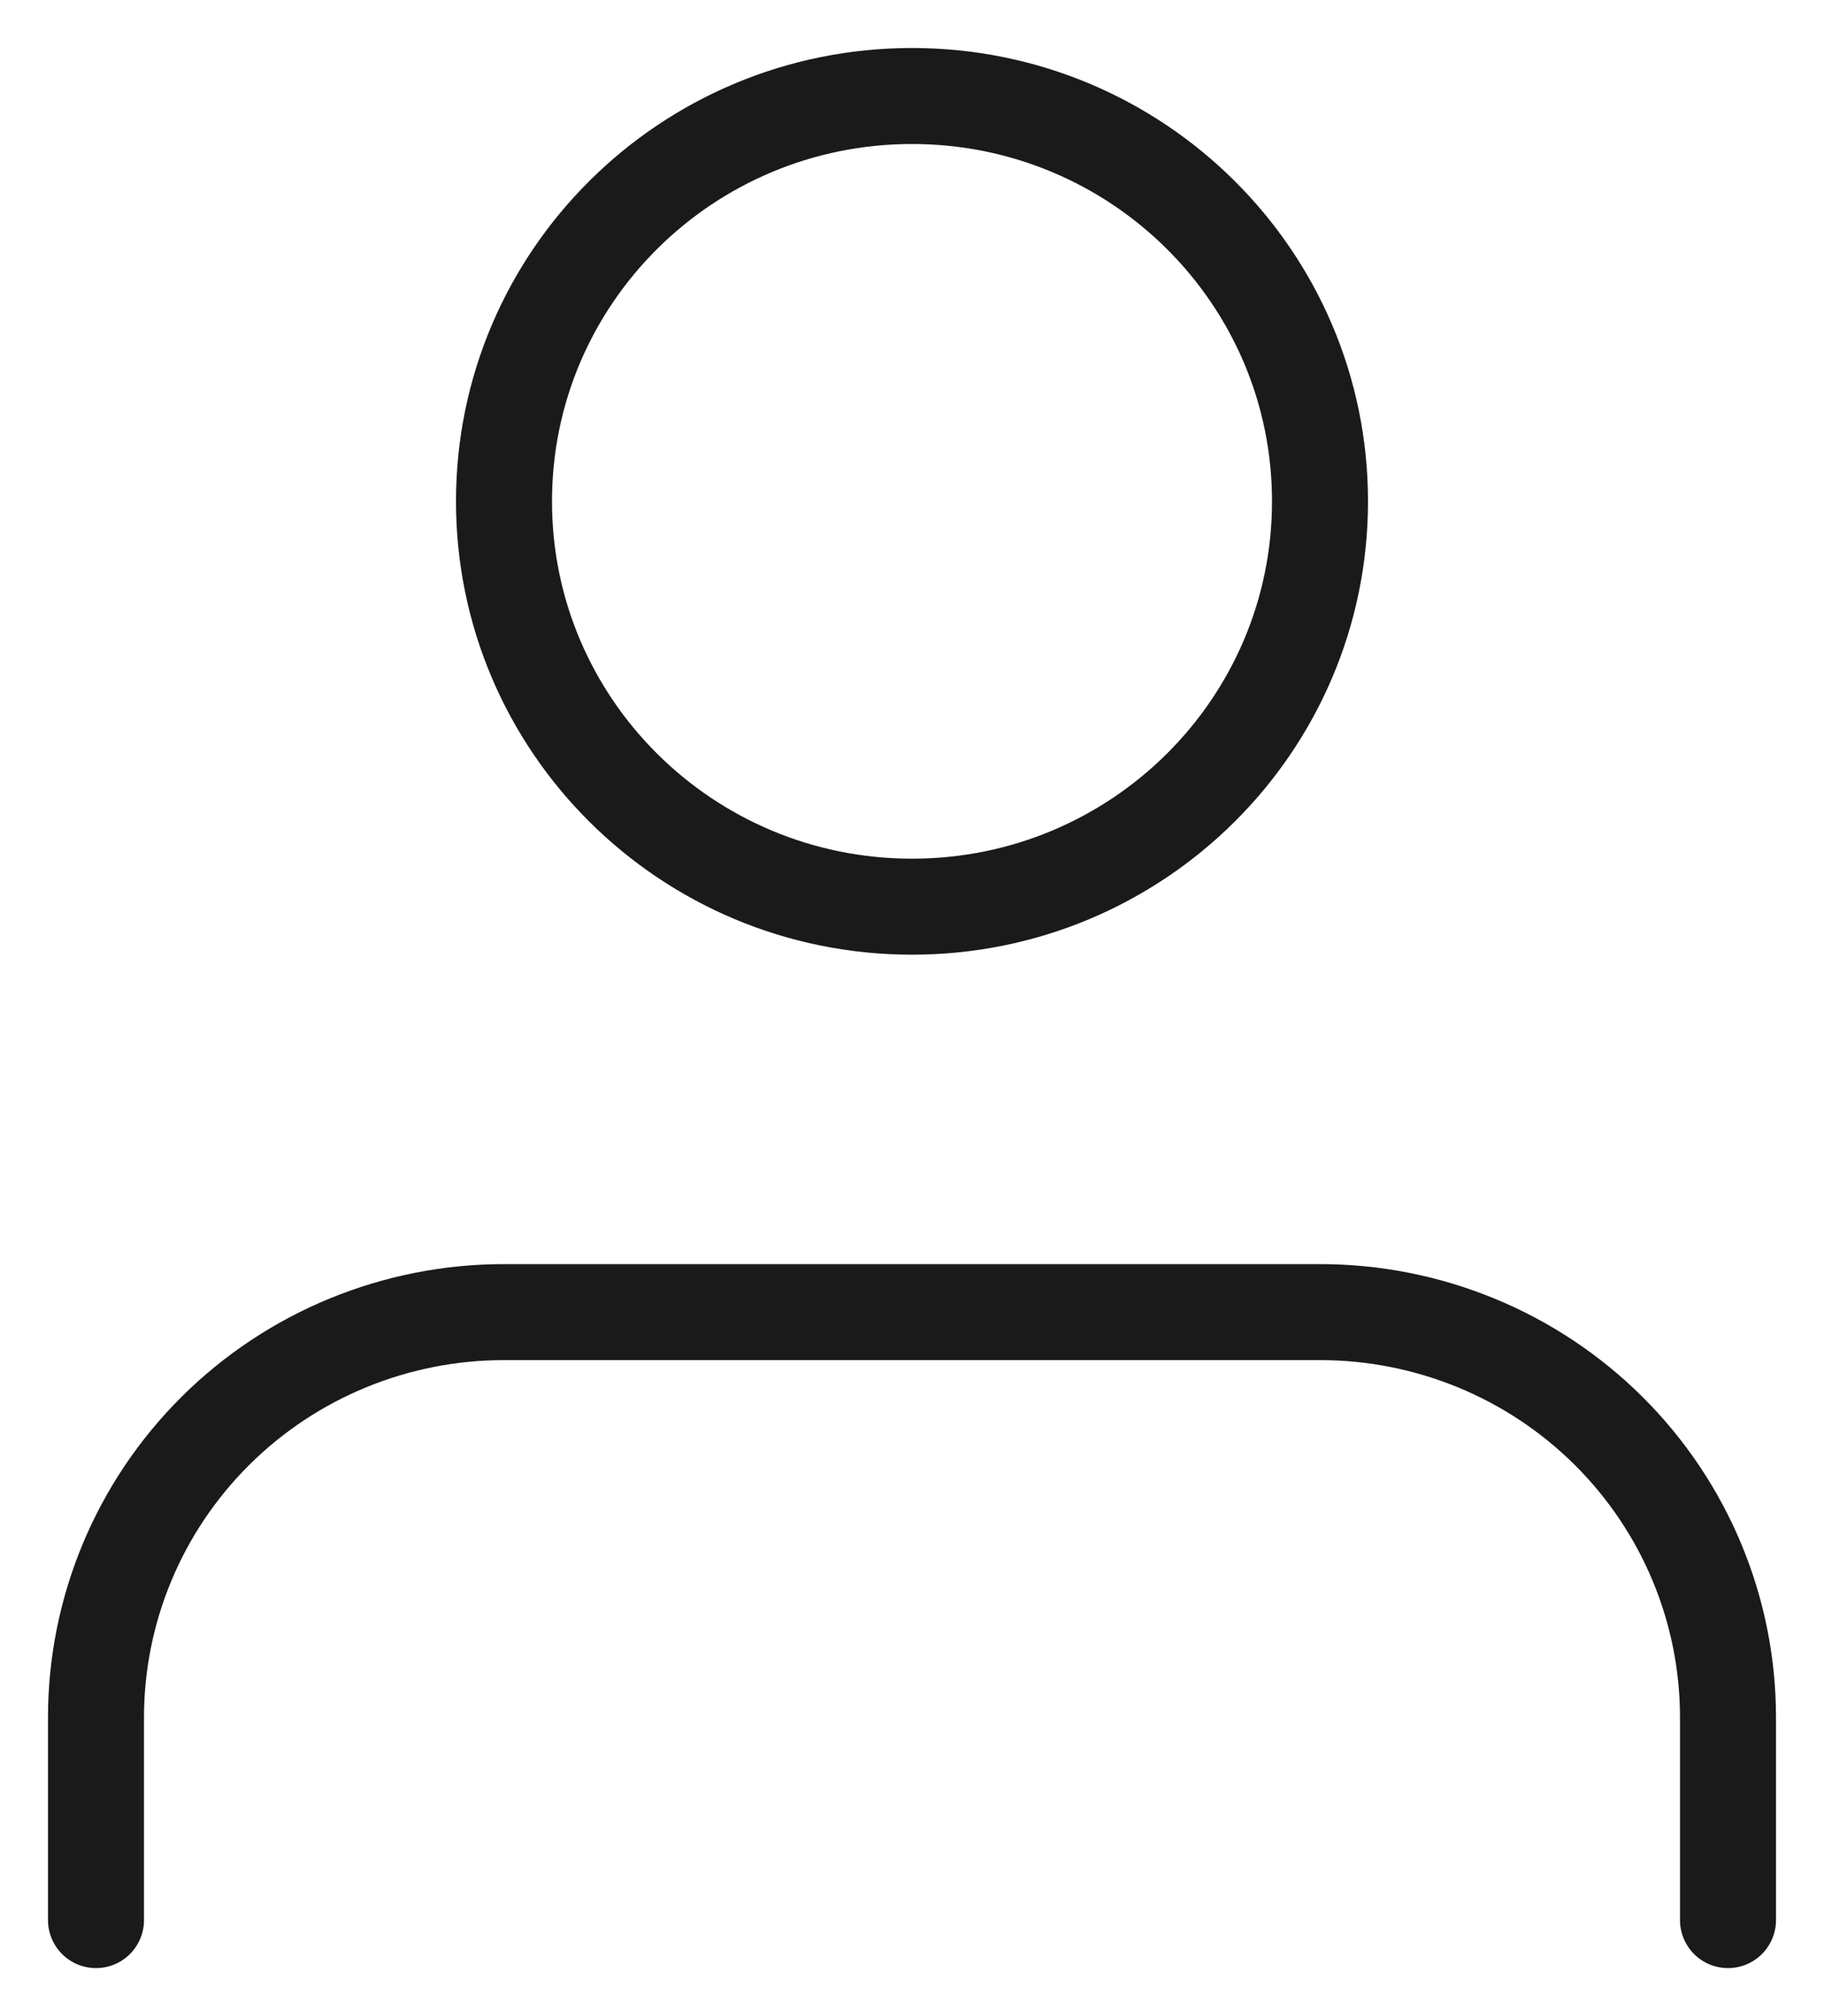
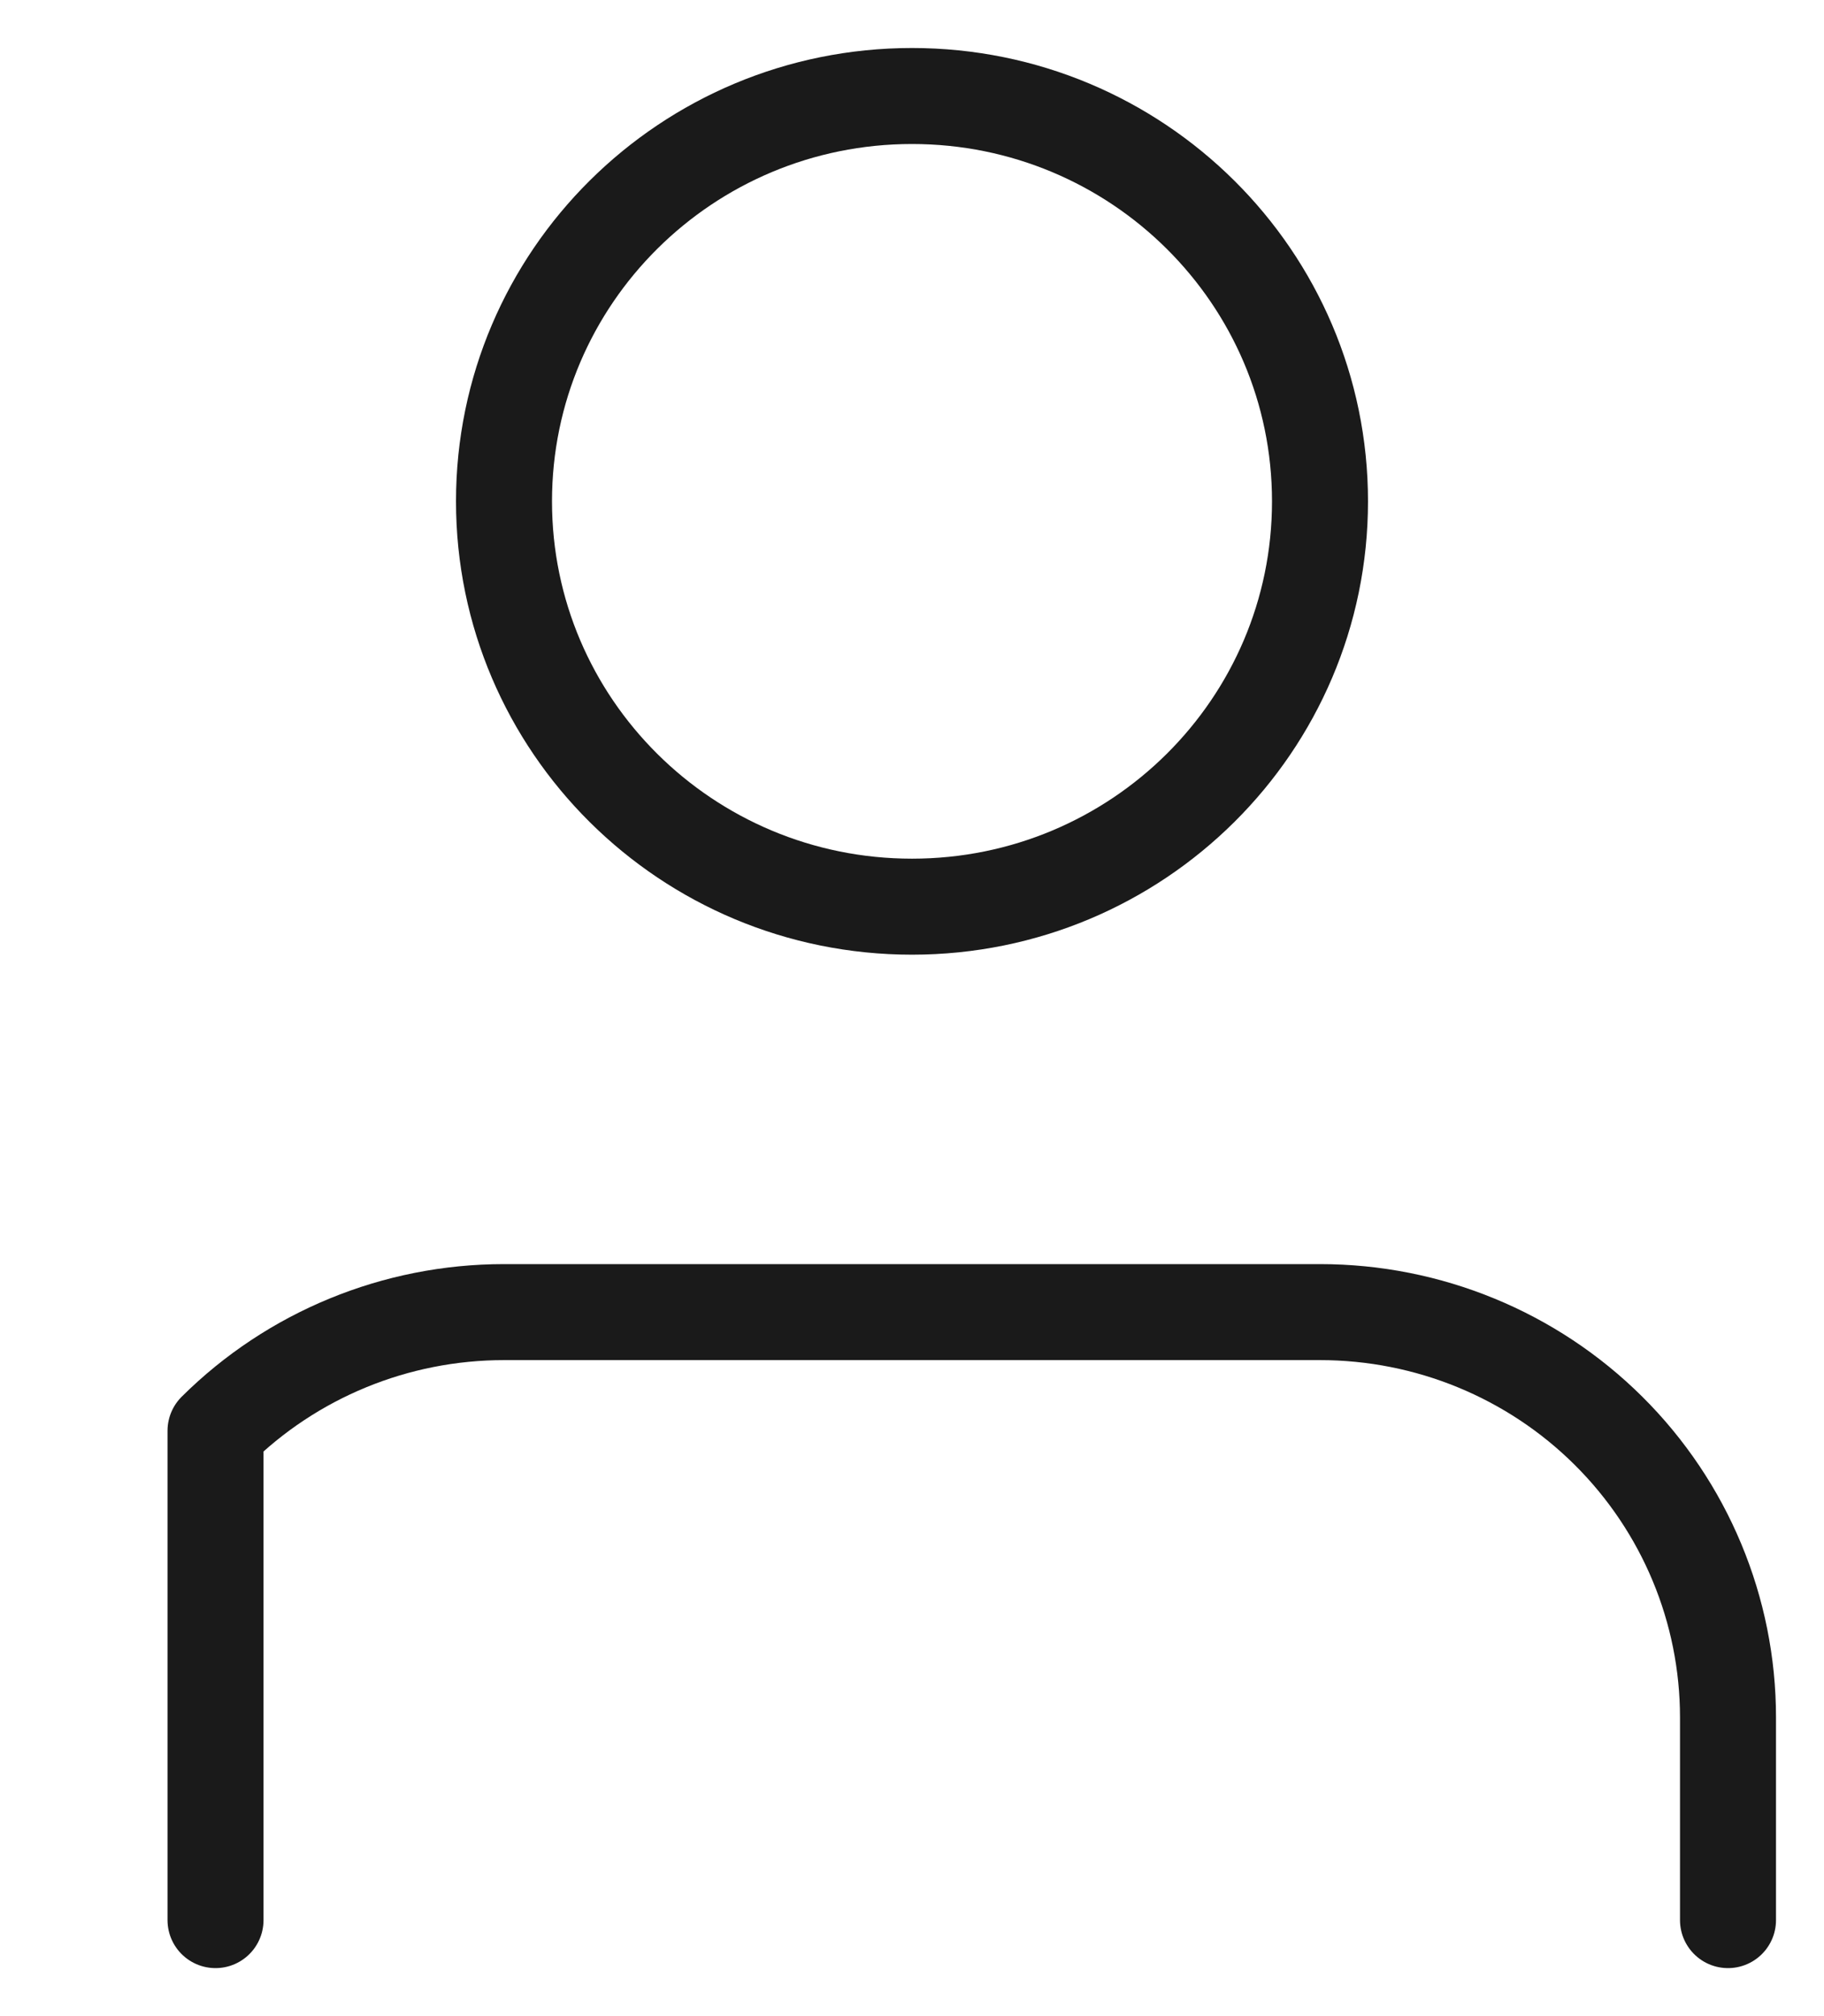
<svg xmlns="http://www.w3.org/2000/svg" width="19" height="21" viewBox="0 0 19 21" fill="none">
-   <path d="M18 20V17.889C18 16.769 17.552 15.695 16.755 14.903C15.958 14.111 14.877 13.667 13.75 13.667H5.25C4.123 13.667 3.042 14.111 2.245 14.903C1.448 15.695 1 16.769 1 17.889V20M13.75 5.222C13.75 7.554 11.847 9.444 9.5 9.444C7.153 9.444 5.25 7.554 5.25 5.222C5.25 2.89 7.153 1 9.5 1C11.847 1 13.75 2.89 13.75 5.222Z" stroke="#1A1A1A" stroke-linecap="round" stroke-linejoin="round" />
+   <path d="M18 20V17.889C18 16.769 17.552 15.695 16.755 14.903C15.958 14.111 14.877 13.667 13.75 13.667H5.25C4.123 13.667 3.042 14.111 2.245 14.903V20M13.75 5.222C13.75 7.554 11.847 9.444 9.5 9.444C7.153 9.444 5.25 7.554 5.25 5.222C5.25 2.89 7.153 1 9.5 1C11.847 1 13.75 2.89 13.75 5.222Z" stroke="#1A1A1A" stroke-linecap="round" stroke-linejoin="round" />
</svg>